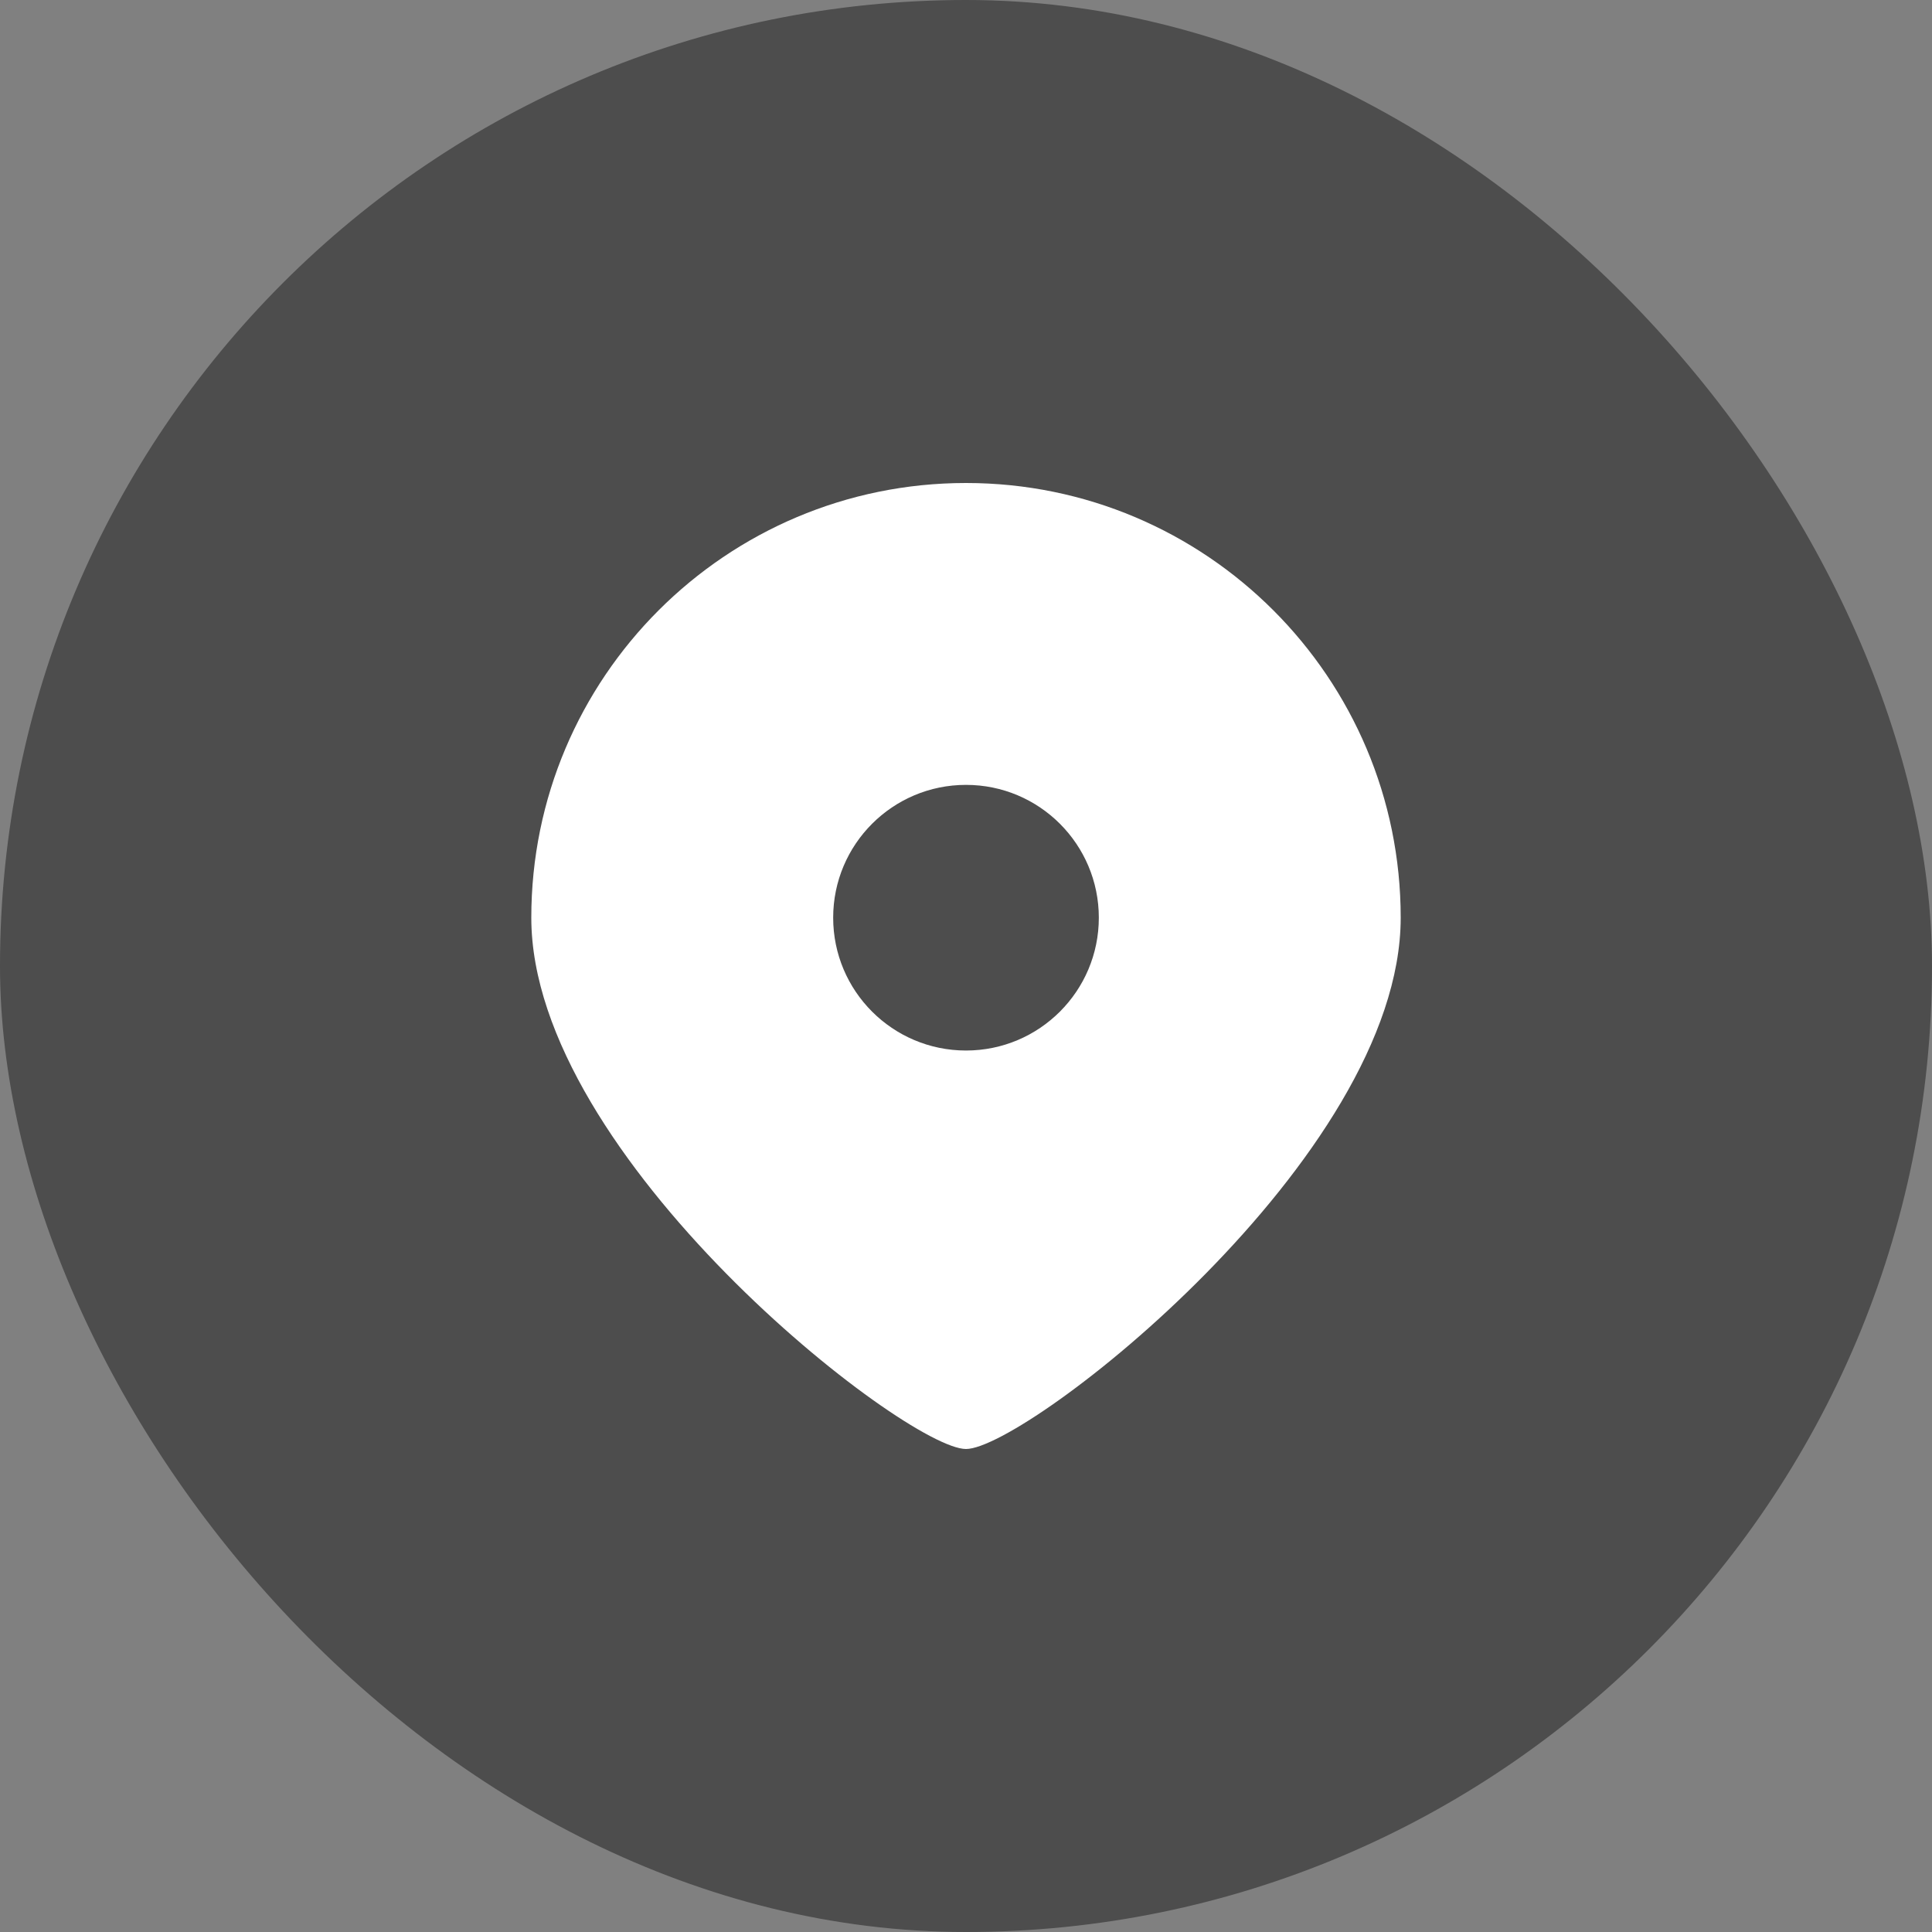
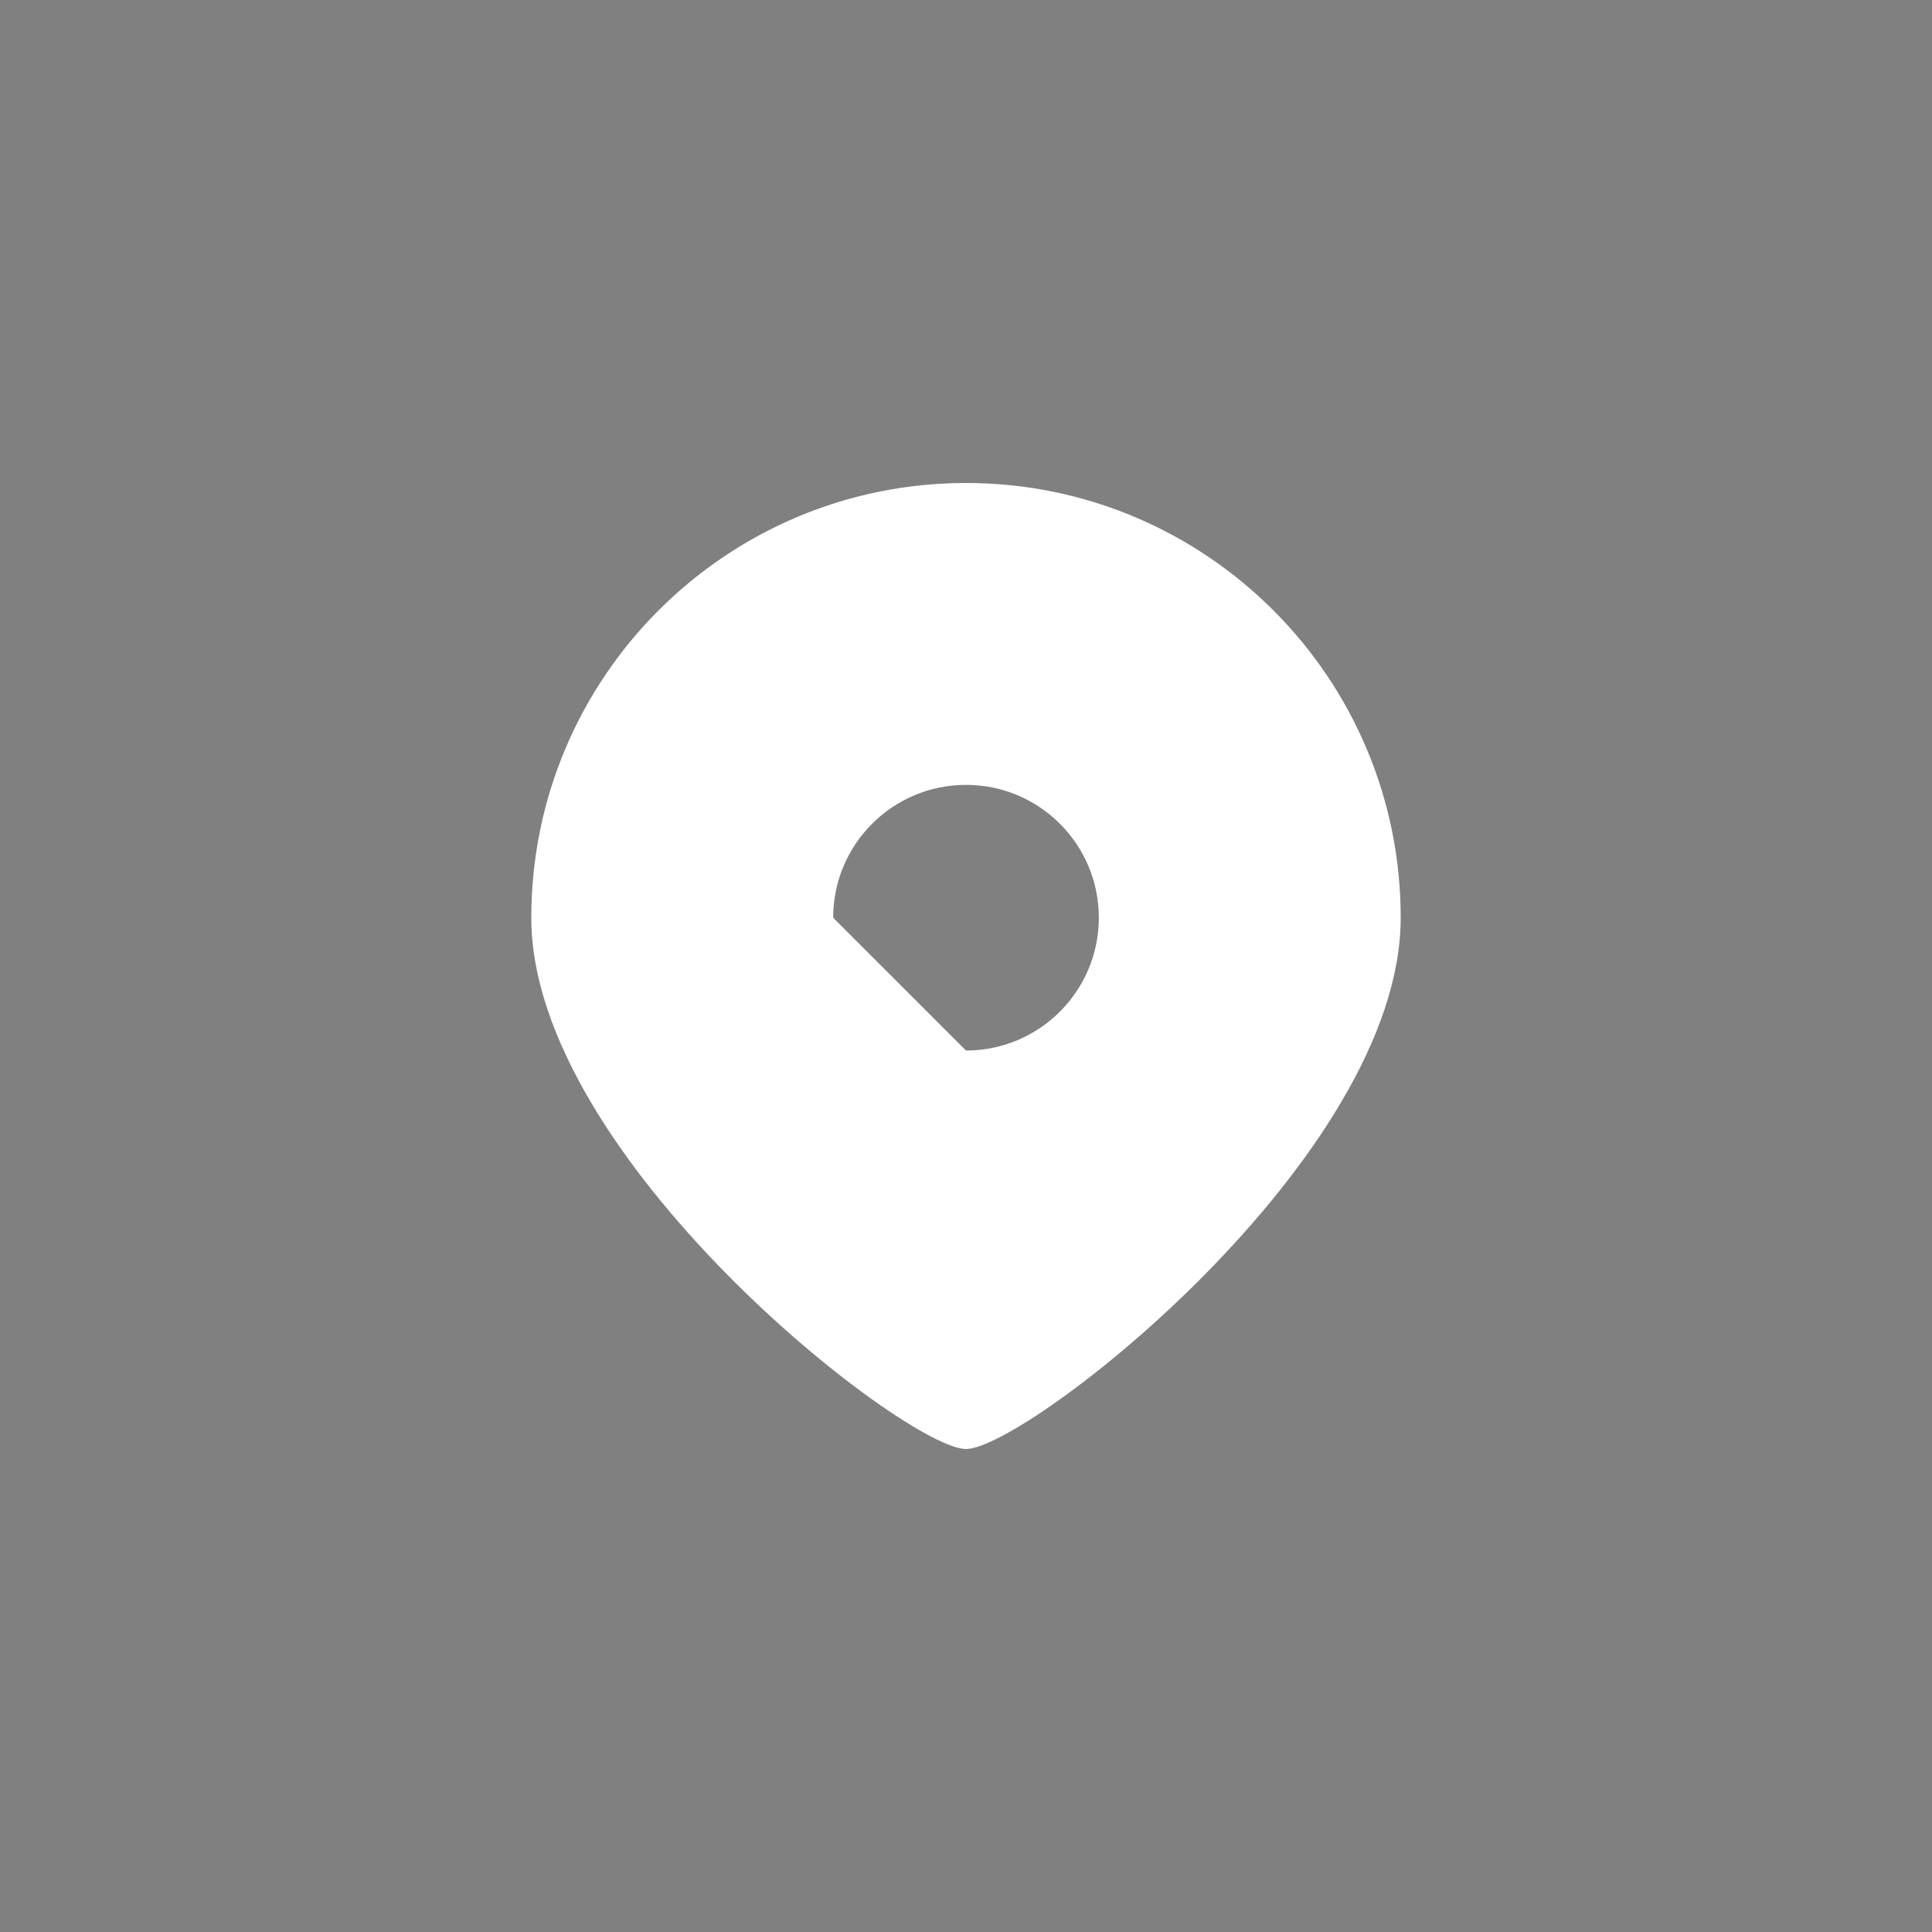
<svg xmlns="http://www.w3.org/2000/svg" width="32" height="32" viewBox="0 0 32 32" fill="none">
  <rect x="0" y="0" width="32" height="32" fill="#808080" stroke="none" />
-   <rect width="32" height="32" rx="16" fill="black" fill-opacity="0.4" />
-   <path d="M16 24C15 24 8.8 19.176 8.8 15.2C8.8 11.224 12.023 8 16 8C19.976 8 23.2 11.224 23.2 15.2C23.2 19.176 17 24 16 24ZM16 17.4C17.215 17.4 18.2 16.415 18.2 15.2C18.2 13.985 17.215 13 16 13C14.785 13 13.8 13.985 13.8 15.2C13.8 16.415 14.785 17.4 16 17.4Z" fill="white" />
+   <path d="M16 24C15 24 8.8 19.176 8.8 15.2C8.8 11.224 12.023 8 16 8C19.976 8 23.2 11.224 23.2 15.2C23.2 19.176 17 24 16 24ZM16 17.4C17.215 17.4 18.2 16.415 18.2 15.2C18.2 13.985 17.215 13 16 13C14.785 13 13.8 13.985 13.8 15.2Z" fill="white" />
</svg>